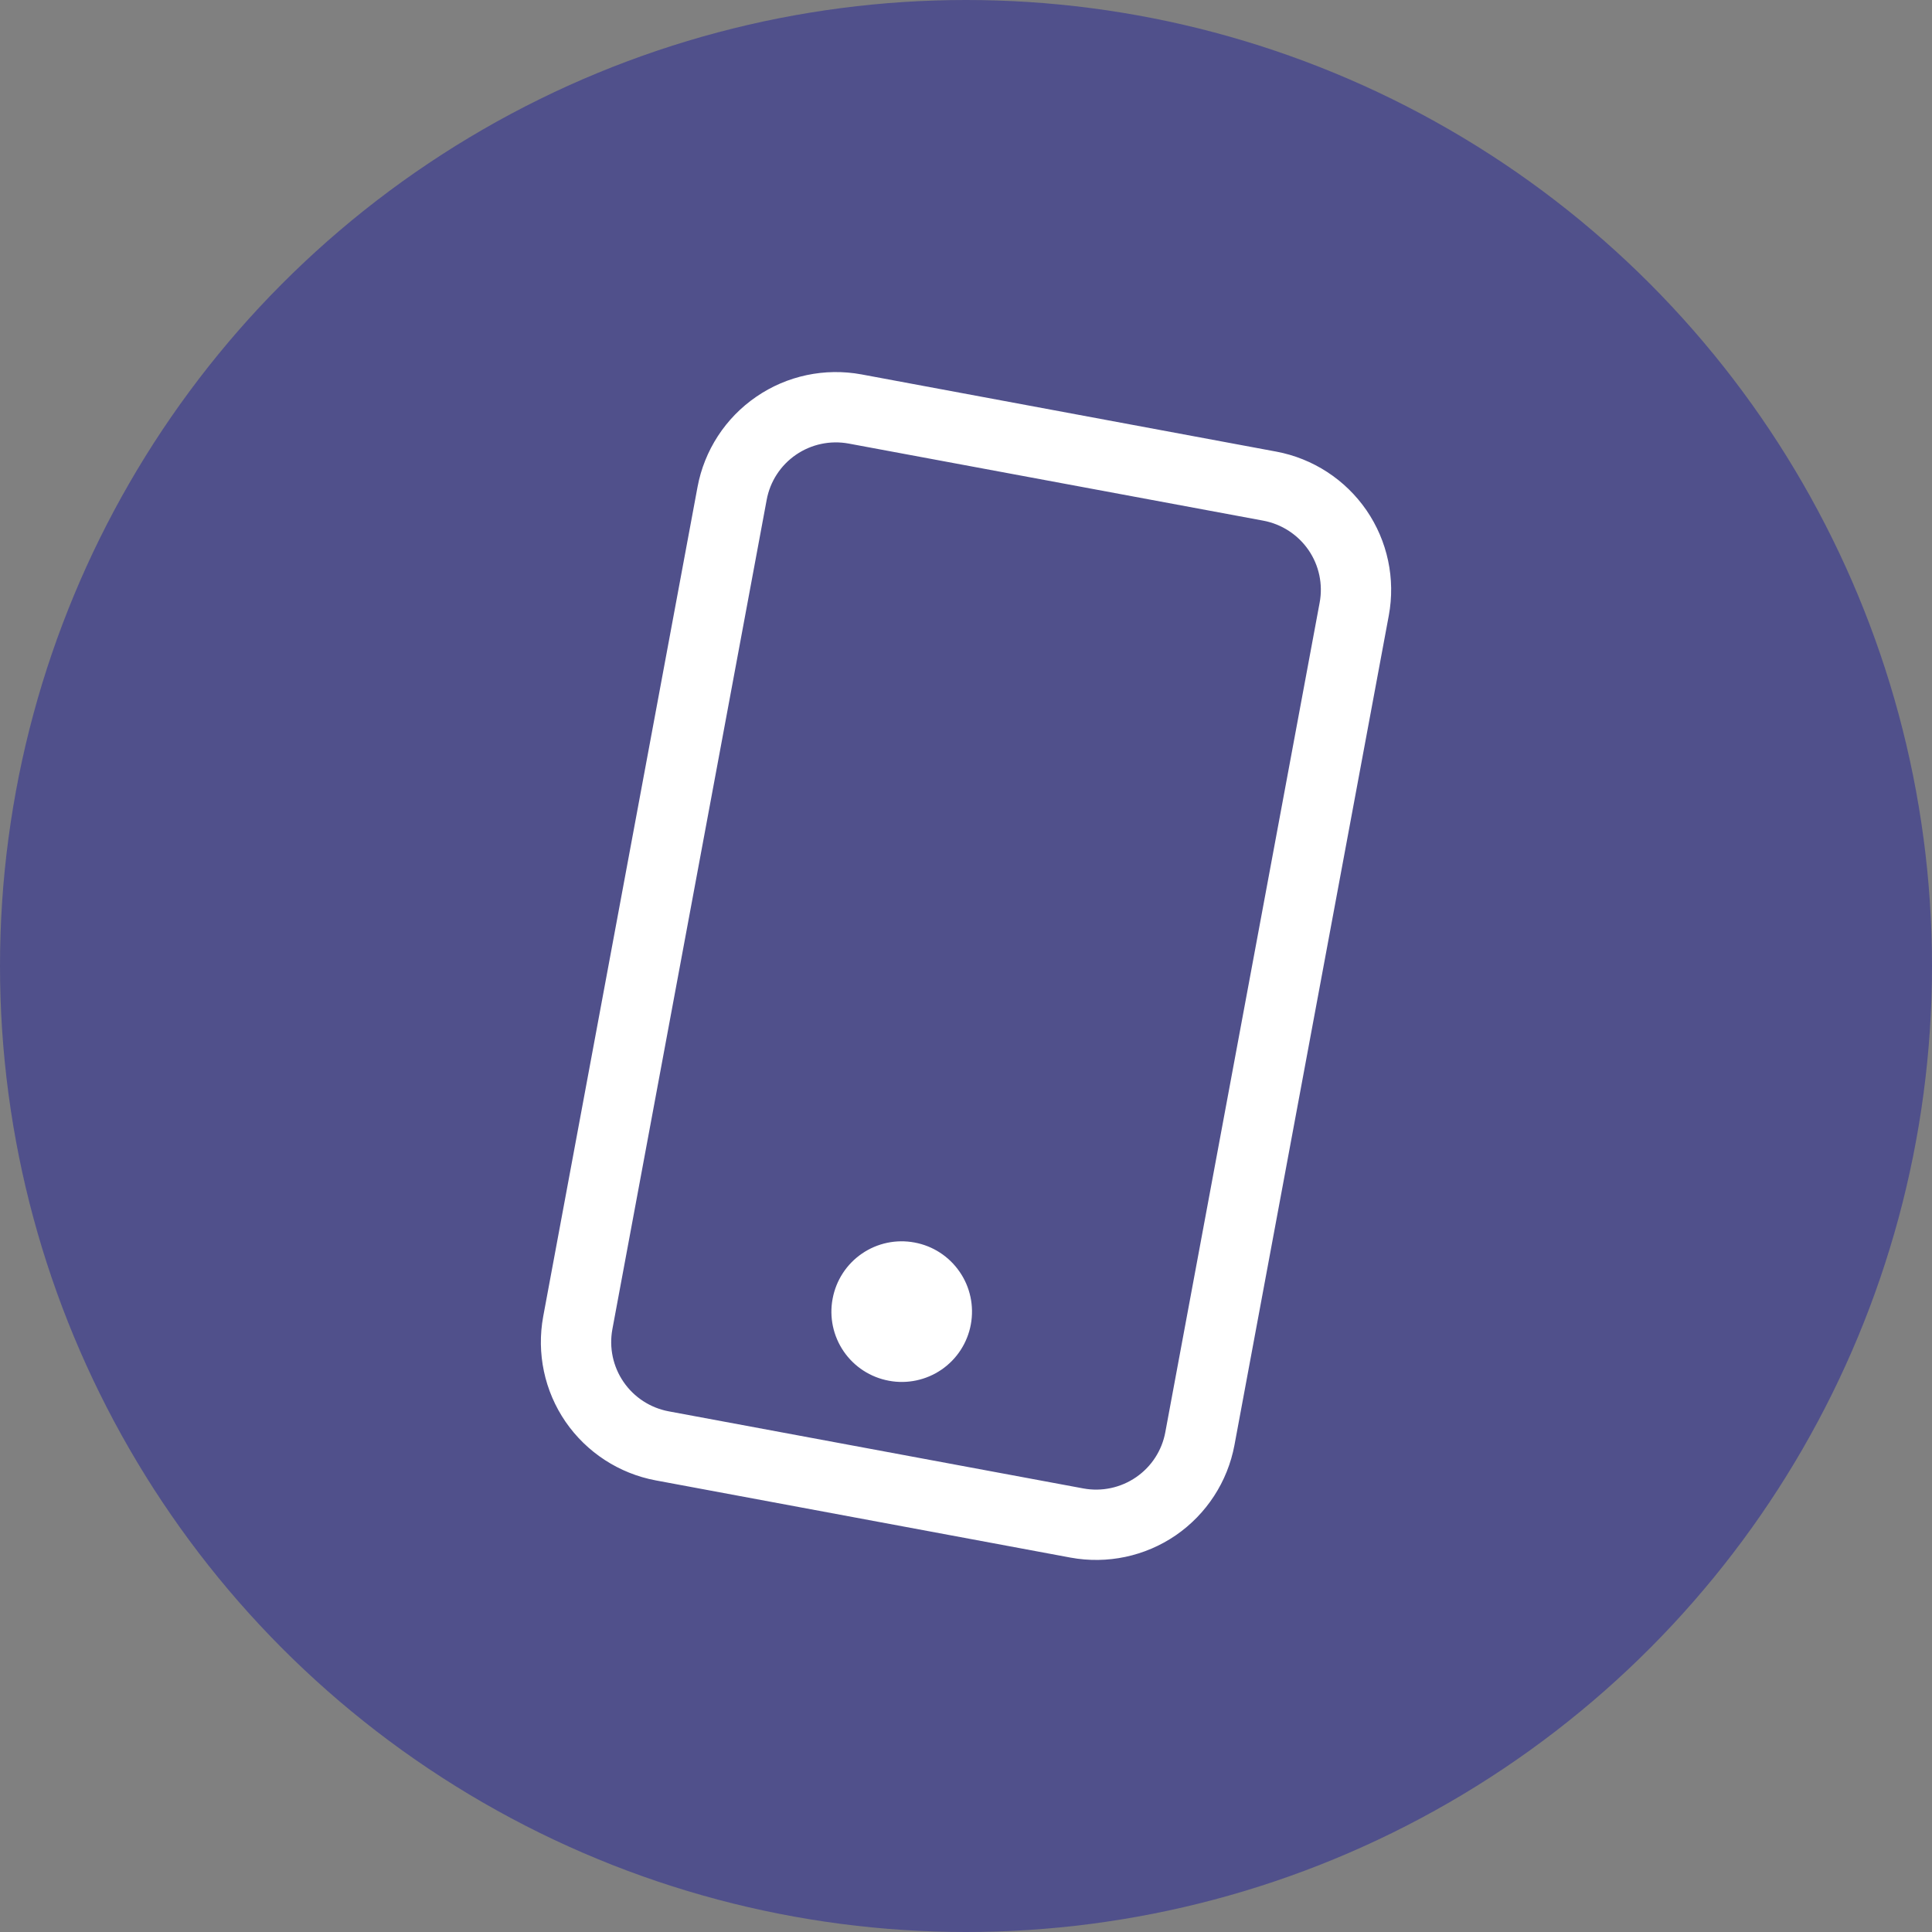
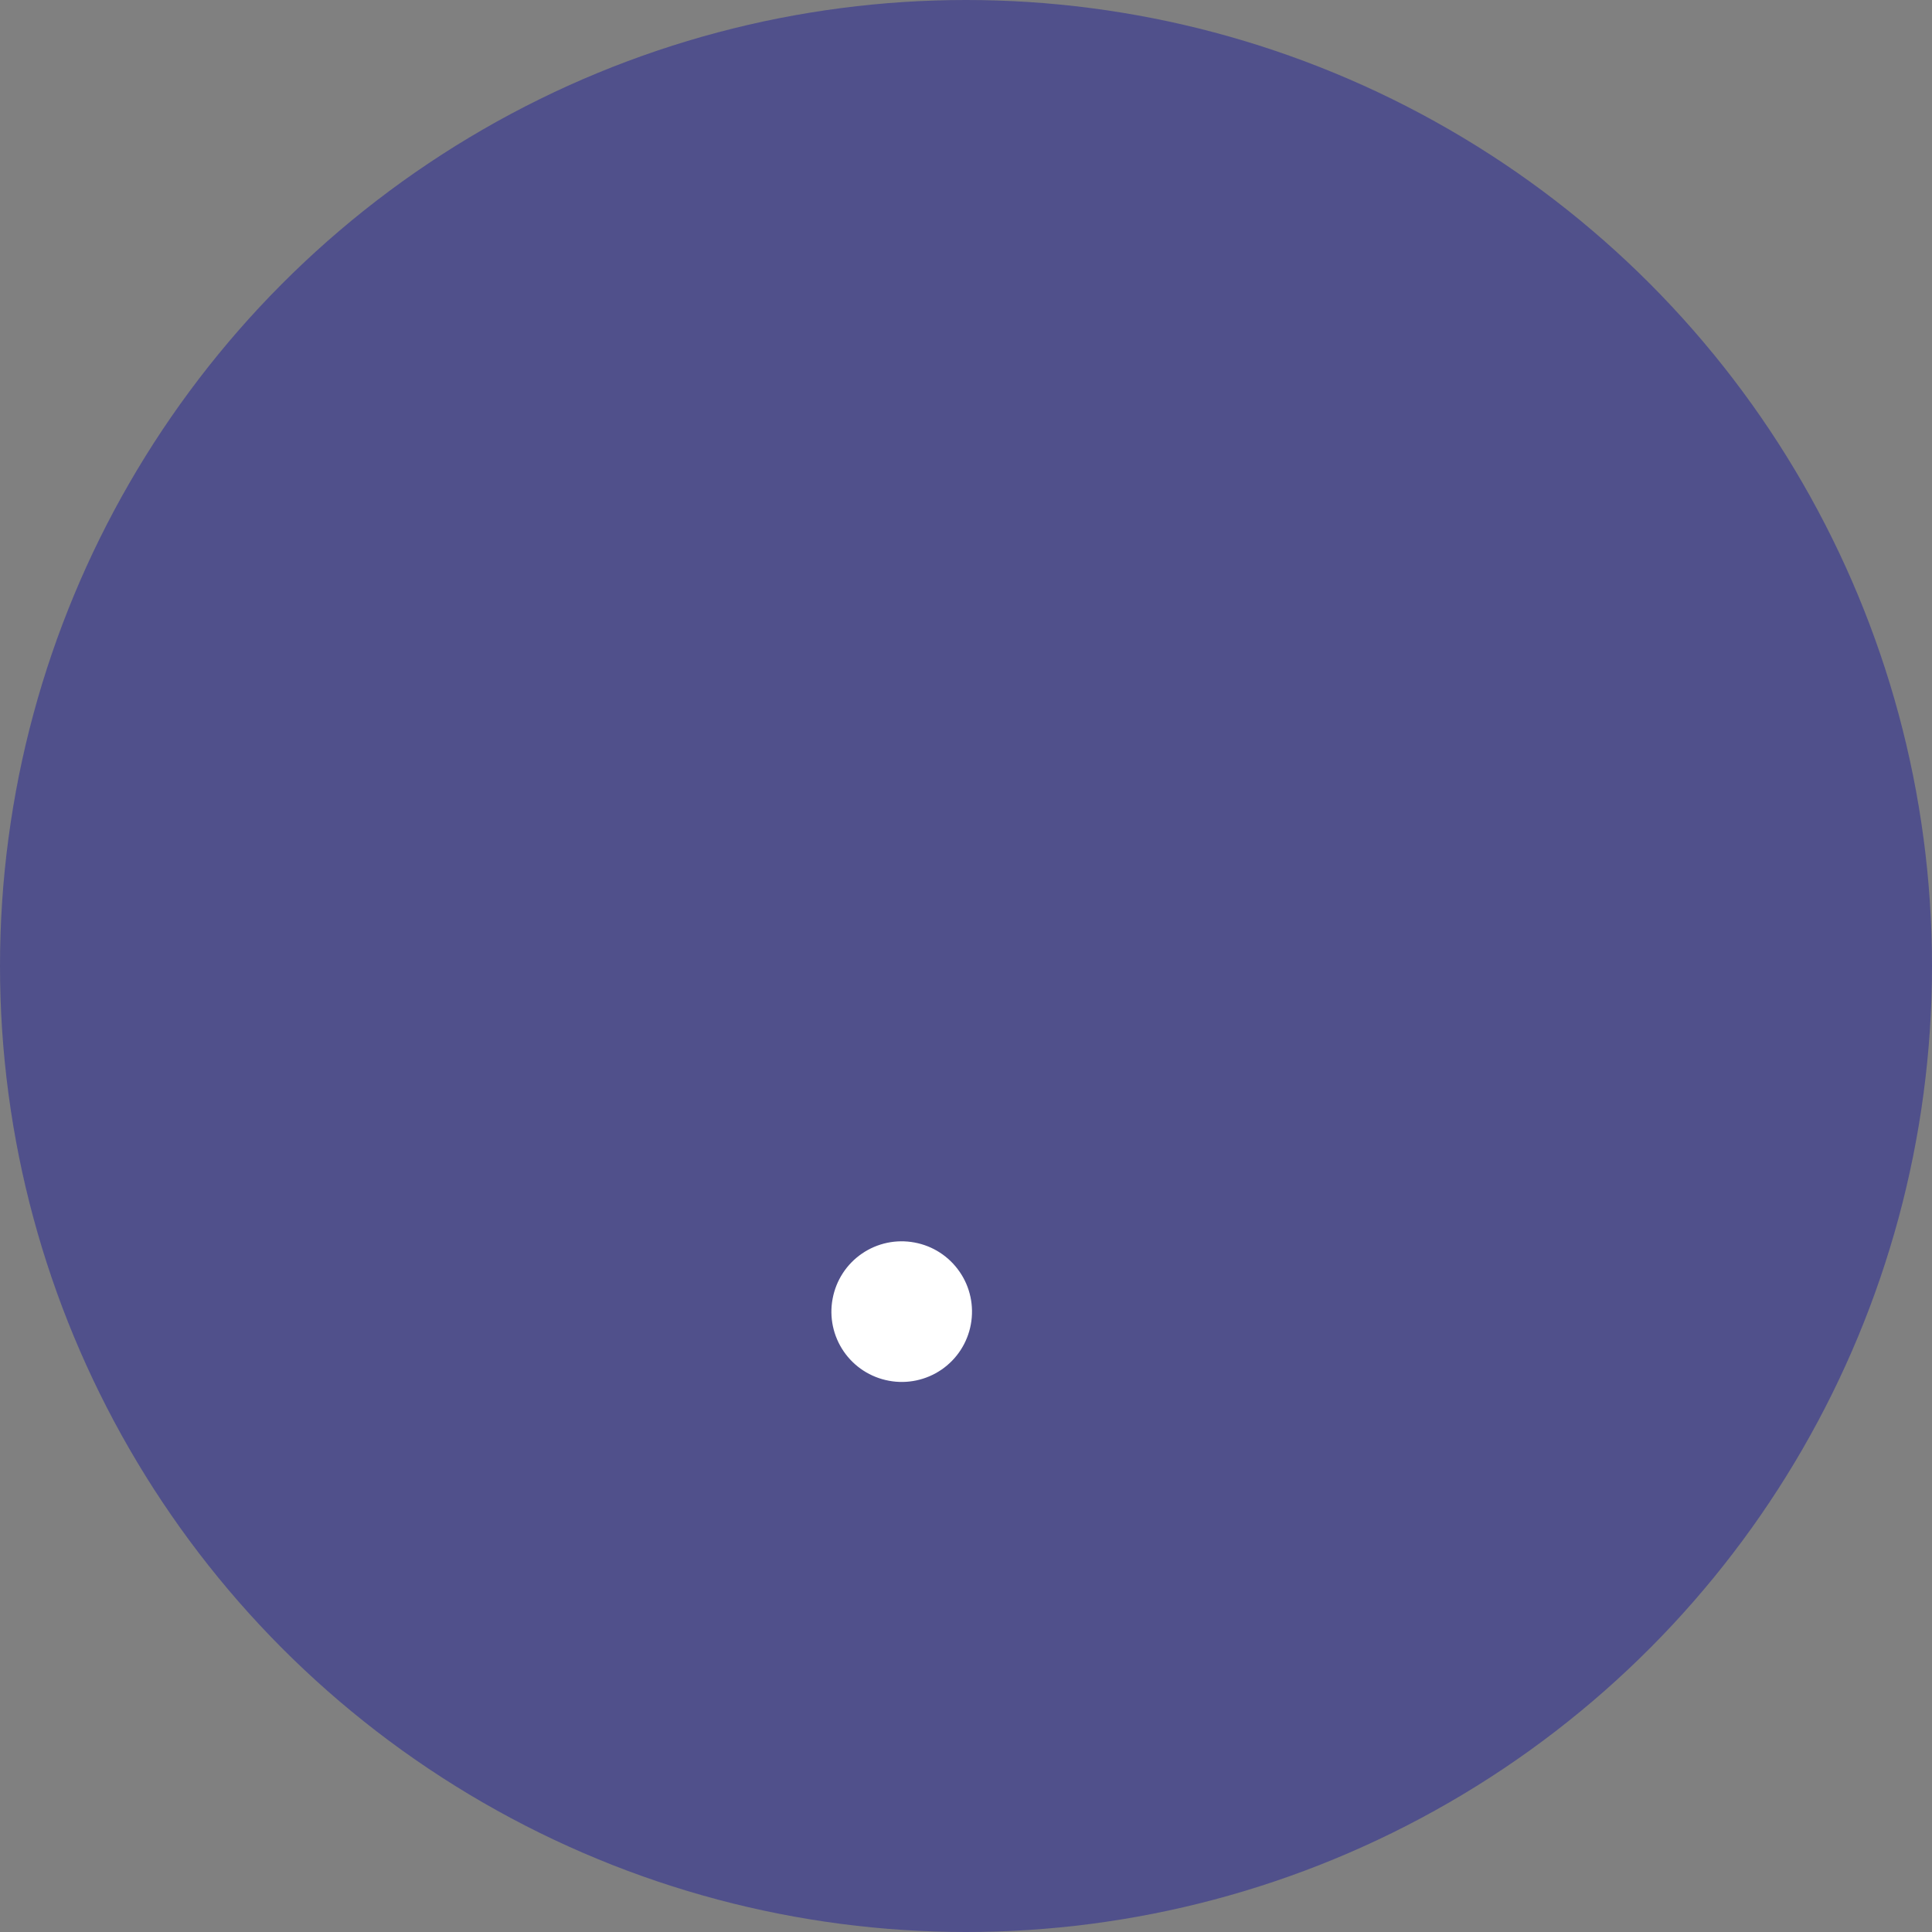
<svg xmlns="http://www.w3.org/2000/svg" width="24" height="24" viewBox="0 0 24 24" fill="none">
  <rect x="0" y="0" width="24" height="24" fill="#808080" stroke="none" />
  <circle cx="12" cy="12" r="12" fill="#50508B" />
-   <path d="M15.694 6.468C15.922 6.511 16.123 6.642 16.255 6.833C16.386 7.024 16.436 7.259 16.393 7.487L14.476 17.791C14.434 18.019 14.303 18.22 14.112 18.351C13.921 18.482 13.686 18.532 13.458 18.49L8.306 17.532C8.078 17.489 7.877 17.358 7.746 17.167C7.615 16.976 7.565 16.741 7.607 16.513L9.524 6.209C9.566 5.981 9.697 5.78 9.888 5.649C10.079 5.518 10.314 5.468 10.542 5.51L15.694 6.468ZM10.702 4.651C10.246 4.567 9.776 4.666 9.394 4.929C9.012 5.191 8.75 5.594 8.665 6.049L6.748 16.353C6.664 16.809 6.763 17.279 7.025 17.661C7.288 18.043 7.691 18.305 8.146 18.39L13.298 19.349C13.754 19.433 14.224 19.334 14.606 19.072C14.988 18.809 15.25 18.406 15.335 17.951L17.252 7.647C17.337 7.191 17.237 6.721 16.975 6.339C16.712 5.957 16.309 5.695 15.854 5.61L10.702 4.651Z" fill="white" />
  <path d="M11.042 17.152C11.269 17.195 11.505 17.145 11.696 17.014C11.887 16.883 12.018 16.681 12.06 16.453C12.102 16.225 12.053 15.99 11.921 15.799C11.79 15.608 11.589 15.477 11.361 15.435C11.133 15.392 10.898 15.442 10.707 15.573C10.516 15.704 10.385 15.906 10.343 16.134C10.3 16.361 10.35 16.597 10.481 16.788C10.612 16.979 10.814 17.11 11.042 17.152Z" fill="white" />
</svg>